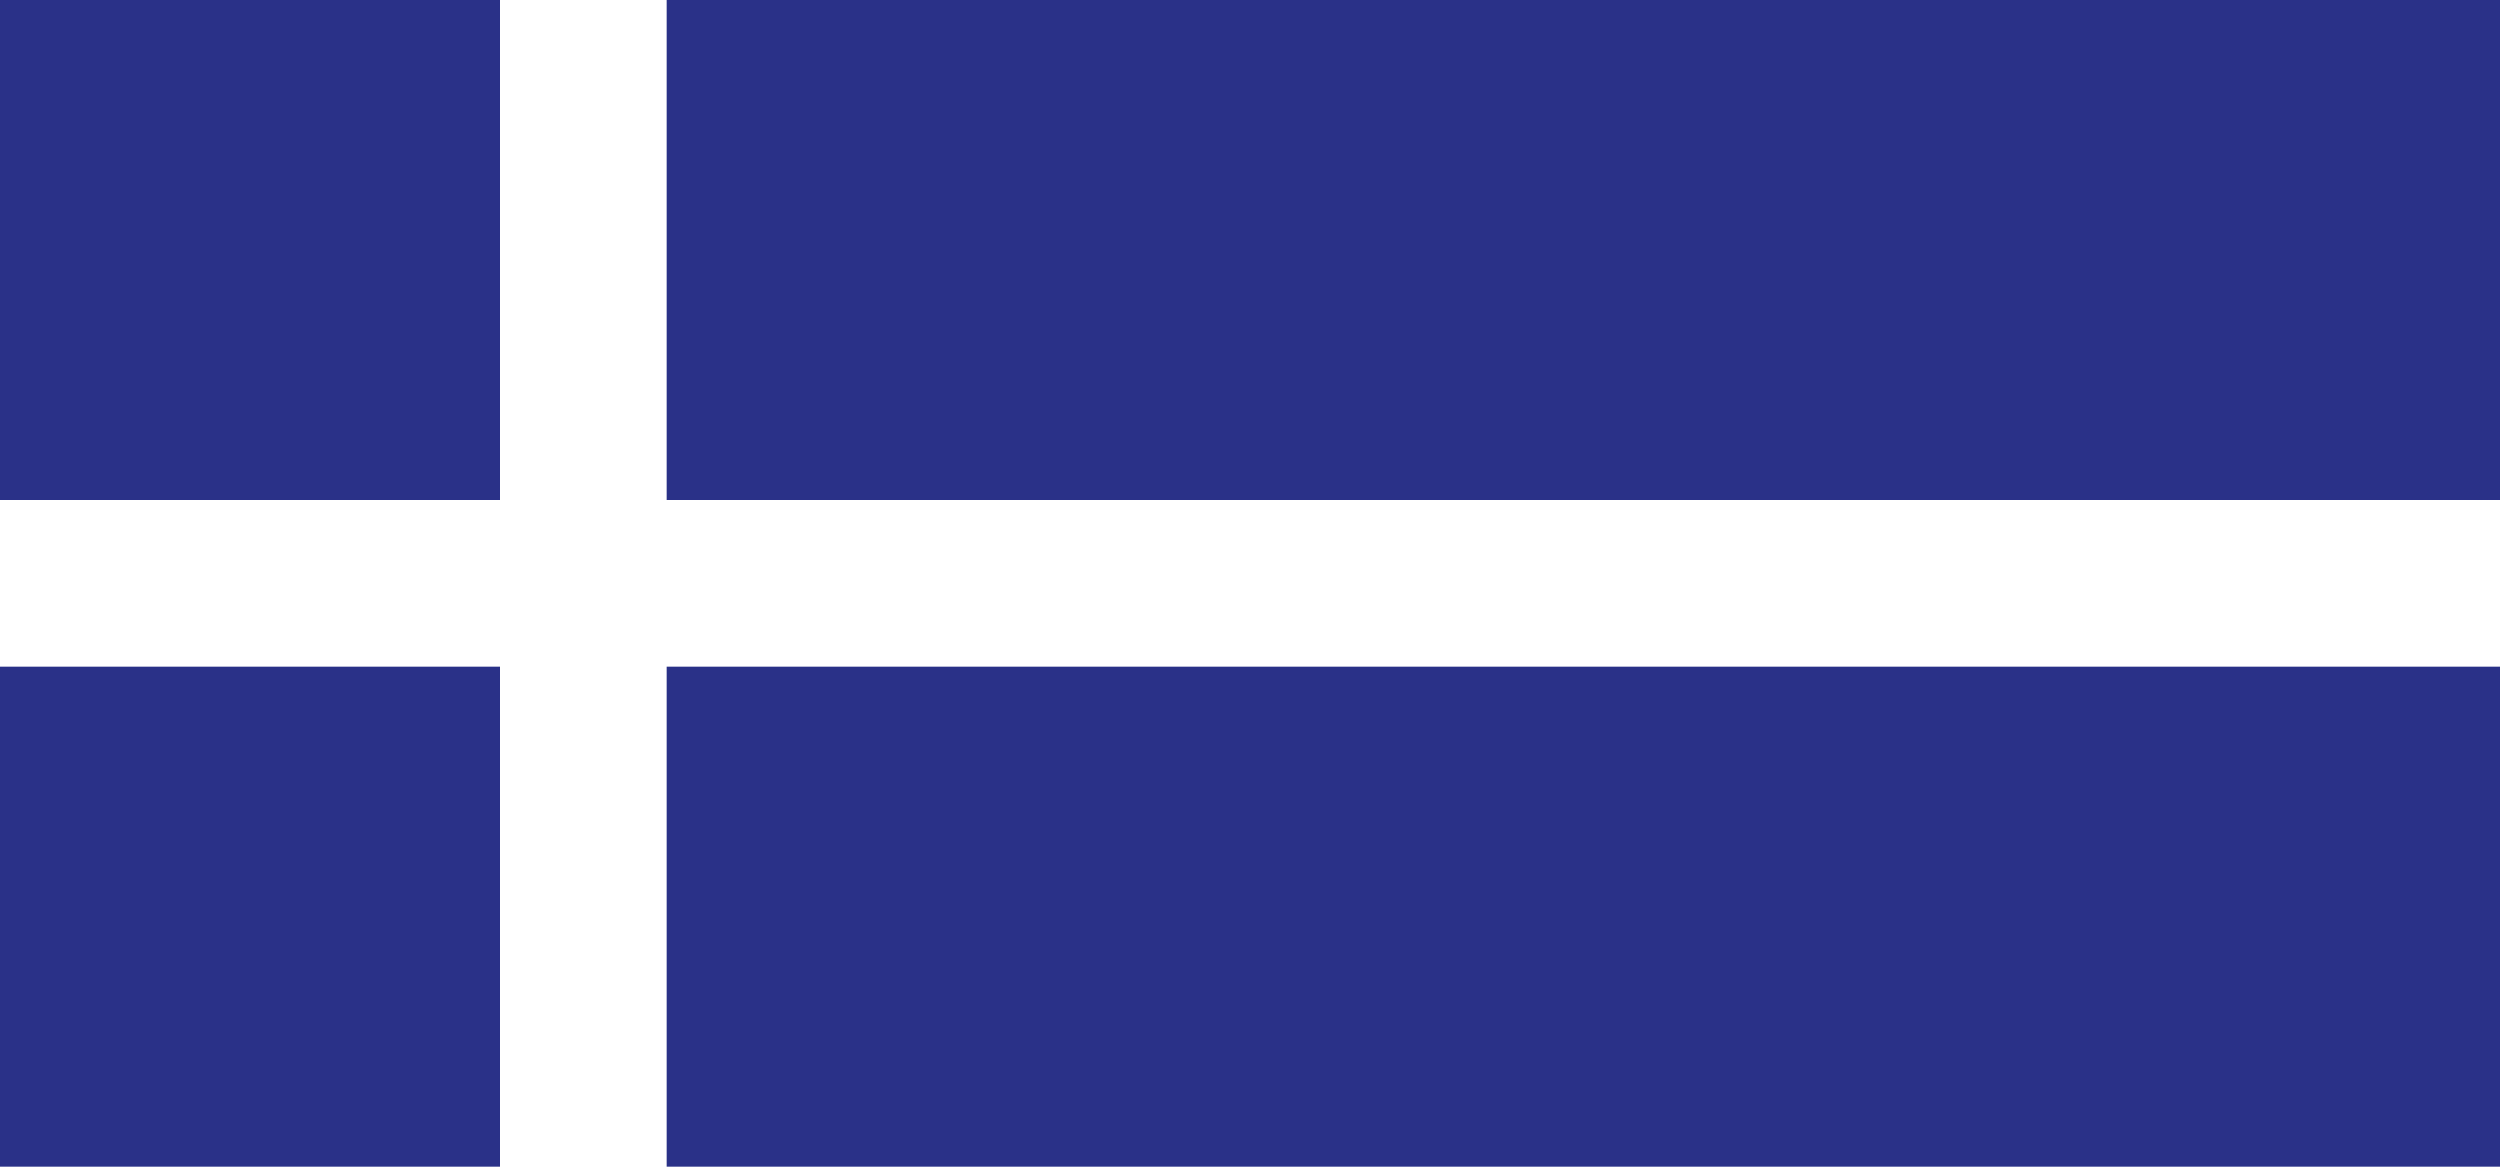
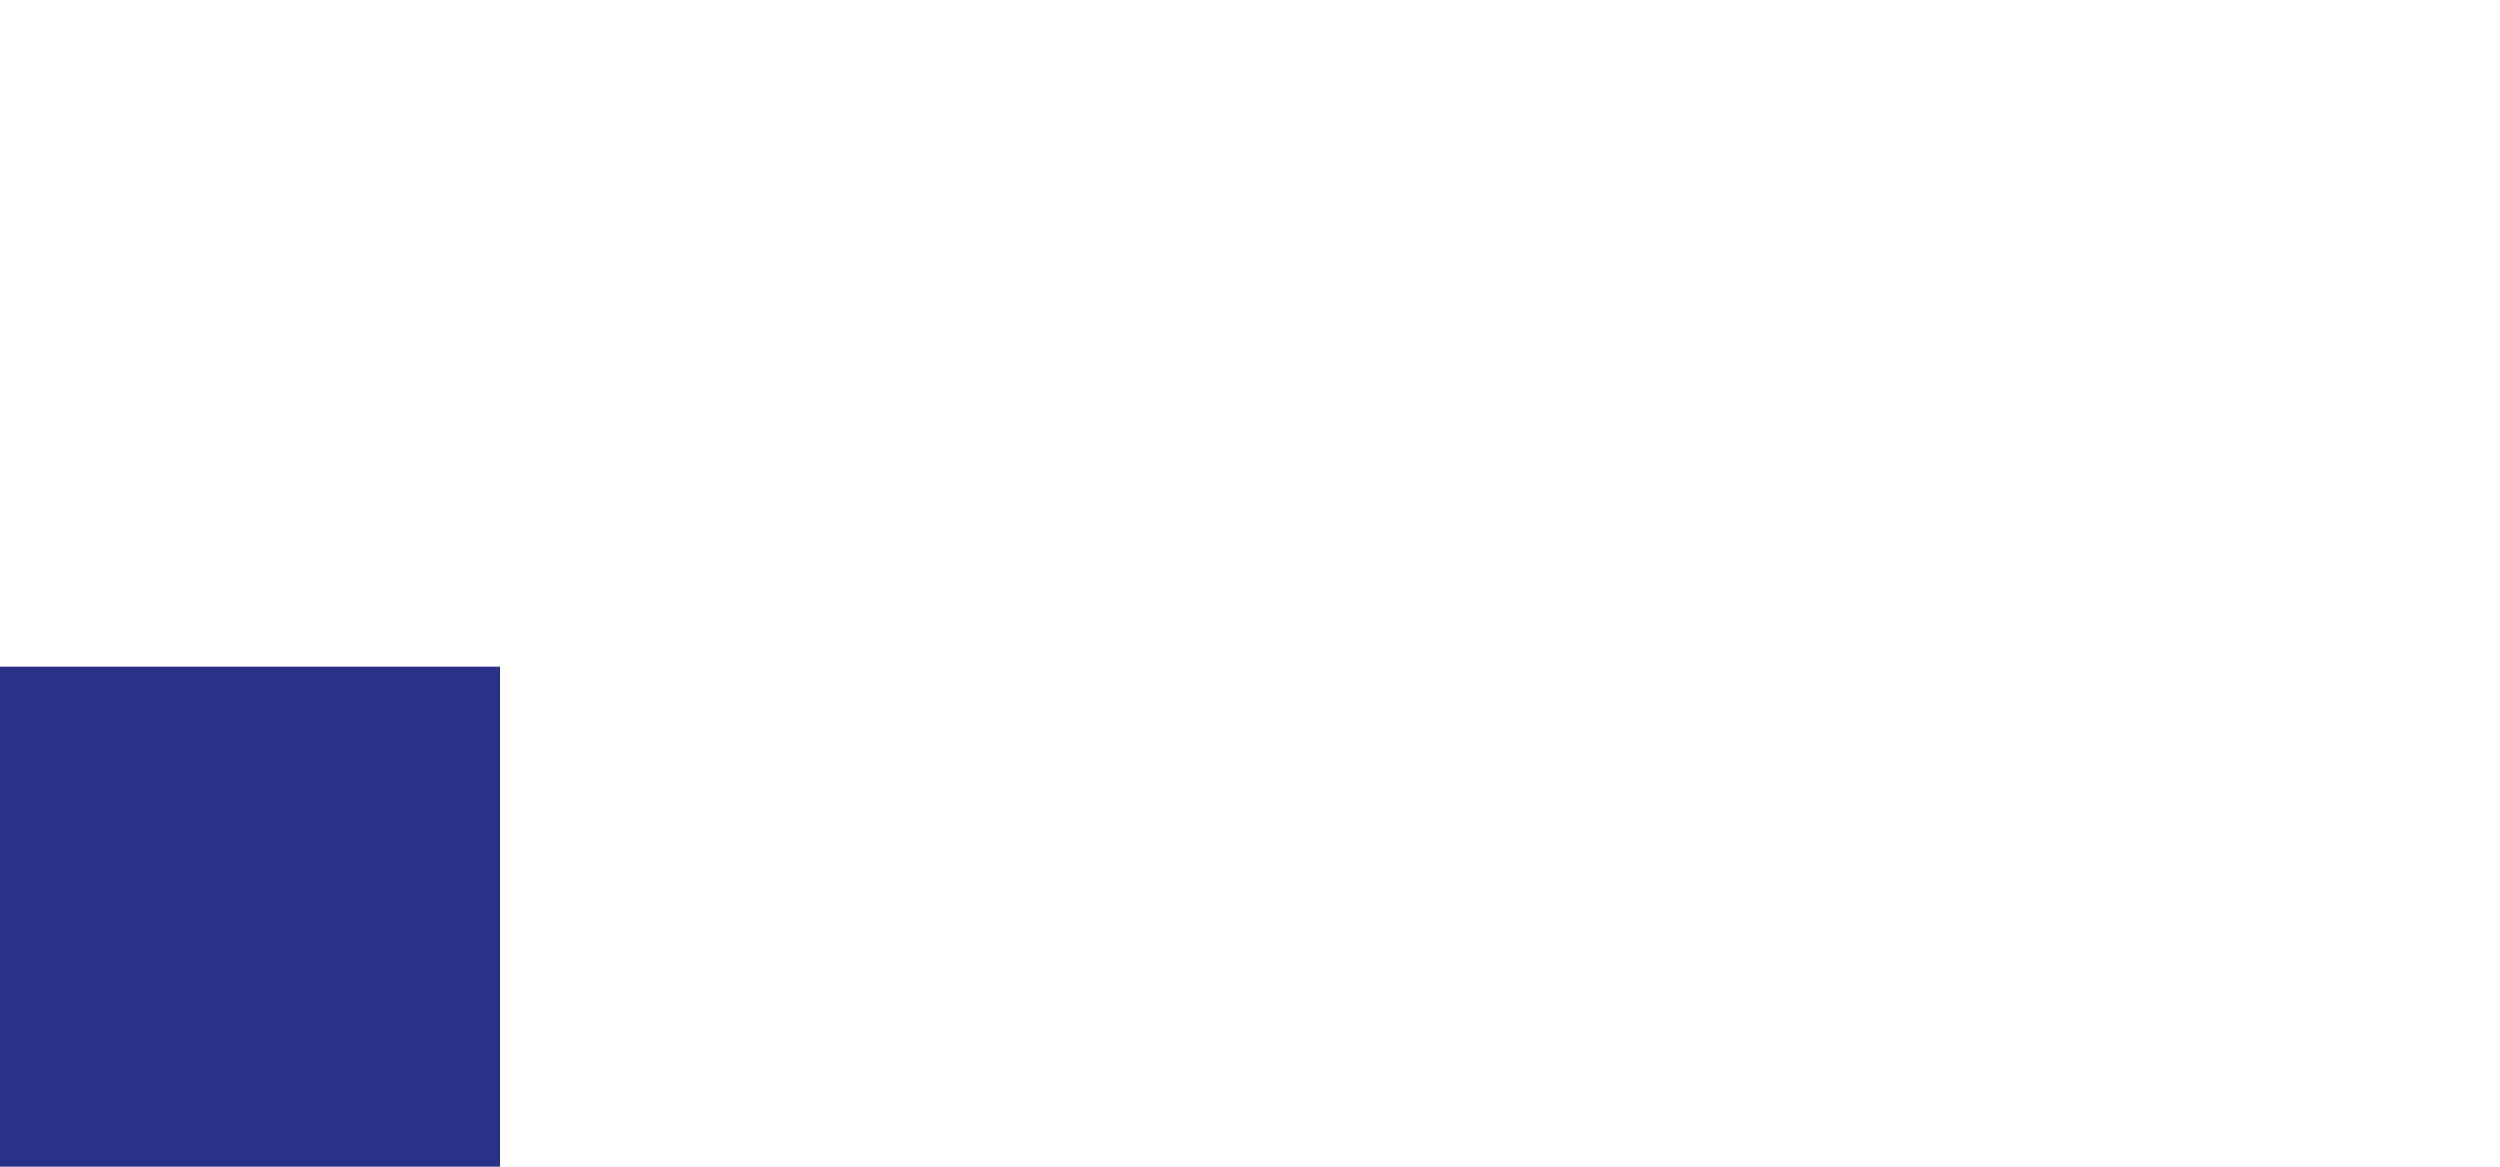
<svg xmlns="http://www.w3.org/2000/svg" width="30" height="14" viewBox="0 0 30 14" fill="none">
-   <rect width="6" height="6" fill="#2A3188" />
-   <rect x="8" width="22" height="6" fill="#2A3188" />
  <rect y="8" width="6" height="6" fill="#2A3188" />
-   <rect x="8" y="8" width="22" height="6" fill="#2A3188" />
</svg>